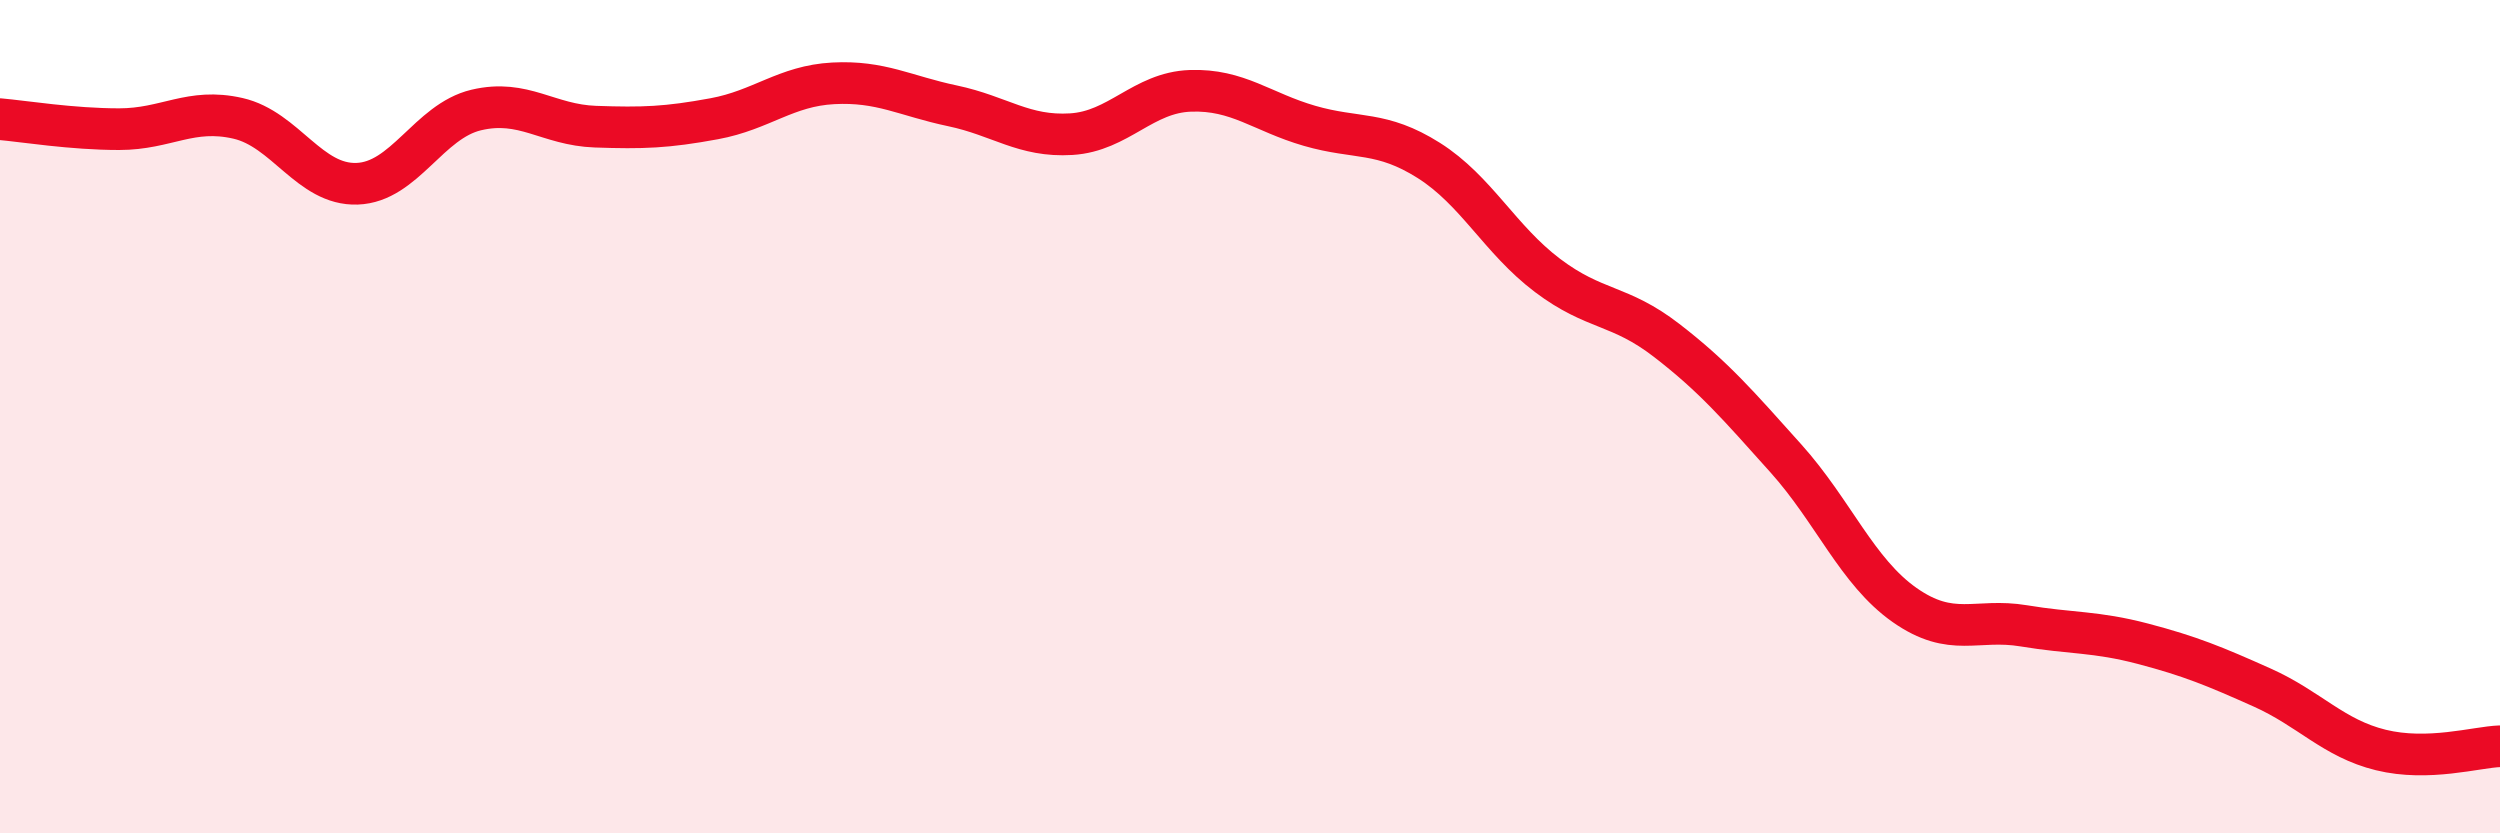
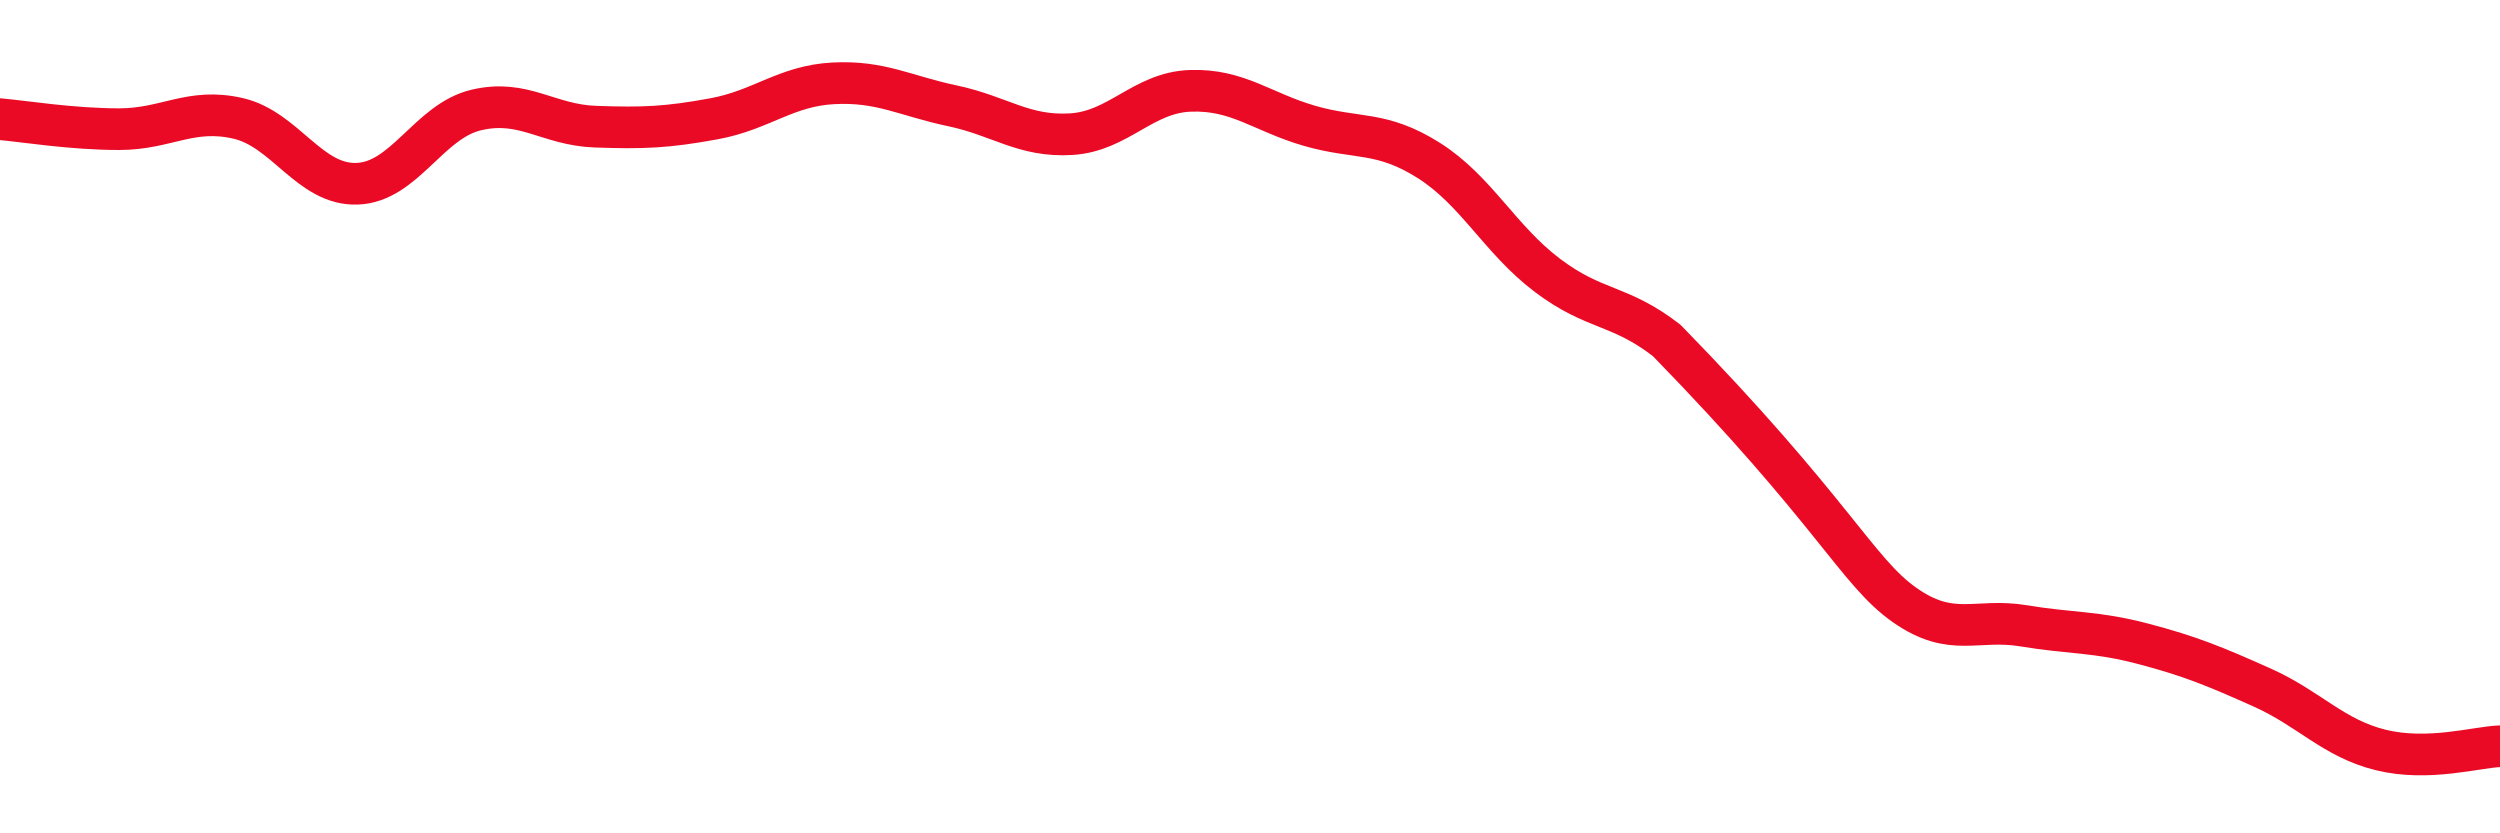
<svg xmlns="http://www.w3.org/2000/svg" width="60" height="20" viewBox="0 0 60 20">
-   <path d="M 0,2.86 C 0.57,2.91 1.72,3.1 2.86,3.1 C 4,3.1 4.57,2.58 5.71,2.84 C 6.85,3.1 7.43,4.45 8.57,4.41 C 9.71,4.37 10.29,2.91 11.43,2.64 C 12.57,2.37 13.15,3 14.29,3.04 C 15.43,3.08 16,3.06 17.14,2.85 C 18.28,2.64 18.86,2.06 20,2 C 21.14,1.94 21.72,2.3 22.86,2.54 C 24,2.78 24.57,3.29 25.71,3.22 C 26.85,3.15 27.43,2.22 28.57,2.18 C 29.71,2.14 30.29,2.69 31.43,3.02 C 32.57,3.35 33.15,3.13 34.29,3.85 C 35.43,4.57 36,5.75 37.14,6.61 C 38.28,7.47 38.86,7.29 40,8.17 C 41.14,9.05 41.72,9.73 42.86,11 C 44,12.27 44.57,13.72 45.71,14.52 C 46.85,15.32 47.43,14.83 48.57,15.02 C 49.71,15.21 50.29,15.15 51.43,15.45 C 52.57,15.75 53.15,15.99 54.29,16.5 C 55.43,17.01 56,17.72 57.14,18 C 58.28,18.28 59.43,17.93 60,17.91L60 20L0 20Z" fill="#EB0A25" opacity="0.1" stroke-linecap="round" stroke-linejoin="round" />
-   <path d="M 0,2.86 C 0.57,2.91 1.72,3.1 2.86,3.1 C 4,3.1 4.57,2.58 5.71,2.84 C 6.85,3.1 7.43,4.45 8.57,4.41 C 9.71,4.37 10.29,2.91 11.43,2.64 C 12.57,2.37 13.15,3 14.29,3.04 C 15.43,3.08 16,3.06 17.14,2.85 C 18.28,2.64 18.86,2.06 20,2 C 21.14,1.94 21.72,2.3 22.86,2.54 C 24,2.78 24.57,3.29 25.71,3.22 C 26.85,3.15 27.43,2.22 28.57,2.18 C 29.71,2.14 30.29,2.69 31.43,3.02 C 32.57,3.35 33.15,3.13 34.29,3.85 C 35.43,4.57 36,5.75 37.14,6.61 C 38.28,7.47 38.86,7.29 40,8.17 C 41.14,9.05 41.72,9.73 42.86,11 C 44,12.27 44.57,13.72 45.71,14.52 C 46.85,15.32 47.43,14.83 48.57,15.02 C 49.71,15.21 50.29,15.15 51.43,15.45 C 52.57,15.75 53.15,15.99 54.29,16.5 C 55.43,17.01 56,17.72 57.14,18 C 58.28,18.28 59.43,17.93 60,17.91" stroke="#EB0A25" stroke-width="1" fill="none" stroke-linecap="round" stroke-linejoin="round" />
+   <path d="M 0,2.86 C 0.57,2.91 1.72,3.1 2.86,3.1 C 4,3.1 4.57,2.58 5.71,2.84 C 6.85,3.1 7.43,4.45 8.57,4.41 C 9.71,4.37 10.29,2.91 11.43,2.64 C 12.57,2.37 13.15,3 14.29,3.04 C 15.43,3.08 16,3.06 17.14,2.85 C 18.28,2.64 18.86,2.06 20,2 C 21.14,1.94 21.72,2.3 22.86,2.54 C 24,2.78 24.57,3.29 25.71,3.22 C 26.85,3.15 27.43,2.22 28.57,2.18 C 29.71,2.14 30.29,2.69 31.43,3.02 C 32.57,3.35 33.15,3.13 34.29,3.85 C 35.43,4.57 36,5.75 37.14,6.61 C 38.28,7.47 38.86,7.29 40,8.17 C 44,12.27 44.57,13.72 45.71,14.52 C 46.85,15.32 47.43,14.83 48.57,15.02 C 49.71,15.21 50.29,15.15 51.43,15.45 C 52.57,15.75 53.15,15.99 54.29,16.5 C 55.43,17.01 56,17.72 57.14,18 C 58.28,18.28 59.43,17.93 60,17.91" stroke="#EB0A25" stroke-width="1" fill="none" stroke-linecap="round" stroke-linejoin="round" />
</svg>